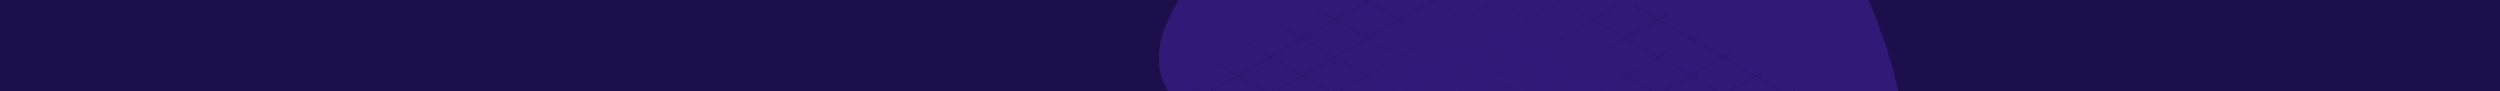
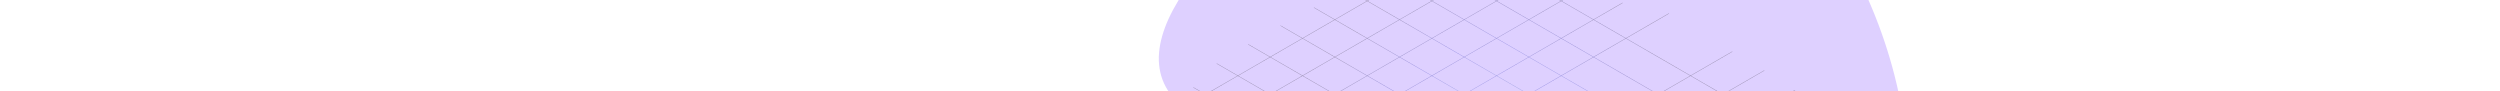
<svg xmlns="http://www.w3.org/2000/svg" width="1920" height="70" viewBox="0 0 1920 70" fill="none">
  <g clip-path="url(#clip0_2301_432)">
-     <rect width="1920" height="70" fill="#1C0F4C" />
    <g opacity="0.24" filter="url(#filter0_f_2301_432)">
      <path d="M1159.72 157.747C1199.31 178.075 1377.87 354.511 1447.06 219.77C1500.52 115.668 1428.93 -77.689 1324.83 -131.145C1297.28 -315.022 813.445 -30.795 900.422 74.209C1030.75 231.544 1055.62 104.29 1159.72 157.747Z" fill="#753AFD" />
    </g>
    <g style="mix-blend-mode:screen" opacity="0.5">
      <path d="M909.11 82.079C909.076 82.169 909.042 82.258 909.008 82.348L1079.86 -16.433C1079.73 -16.43 1079.61 -16.429 1079.48 -16.427L909.11 82.079Z" fill="url(#paint0_radial_2301_432)" />
      <path d="M902.451 114.855L1128.26 -15.7C1128.15 -15.706 1128.04 -15.714 1127.93 -15.72L902.452 114.645C902.452 114.715 902.452 114.785 902.451 114.855Z" fill="url(#paint1_radial_2301_432)" />
      <path d="M906.29 141.351L1171.44 -11.95C1171.34 -11.963 1171.24 -11.975 1171.14 -11.988L906.237 141.172C906.254 141.232 906.272 141.292 906.29 141.351Z" fill="url(#paint2_radial_2301_432)" />
      <path d="M915.16 164.729C915.186 164.784 915.213 164.839 915.239 164.894L1210.13 -5.604C1210.04 -5.622 1209.95 -5.64 1209.86 -5.658L915.16 164.729Z" fill="url(#paint3_radial_2301_432)" />
      <path d="M926.945 186.632C926.976 186.684 927.008 186.736 927.039 186.787L1246.28 2.208C1246.19 2.188 1246.11 2.169 1246.02 2.149L926.945 186.632Z" fill="url(#paint4_radial_2301_432)" />
      <path d="M1281.59 10.3L940.929 207.262C940.965 207.311 941.001 207.36 941.037 207.41L1281.85 10.361C1281.76 10.34 1281.67 10.32 1281.59 10.3Z" fill="url(#paint5_radial_2301_432)" />
-       <path d="M959.766 225.296L1308.13 23.88C1308.08 23.838 1308.03 23.795 1307.98 23.753L959.571 225.198C959.636 225.231 959.701 225.263 959.766 225.296Z" fill="url(#paint6_radial_2301_432)" />
      <path d="M984.848 239.509L1330.53 39.645C1330.47 39.61 1330.41 39.574 1330.35 39.539L984.674 239.399C984.732 239.436 984.79 239.472 984.848 239.509Z" fill="url(#paint7_radial_2301_432)" />
      <path d="M1009.14 254.181L1355.09 54.16C1355.03 54.124 1354.97 54.089 1354.91 54.053L1008.96 254.078C1009.02 254.113 1009.08 254.146 1009.14 254.181Z" fill="url(#paint8_radial_2301_432)" />
      <path d="M1035.95 267.394L1378.72 69.215C1378.66 69.177 1378.61 69.14 1378.55 69.102L1035.74 267.308C1035.81 267.337 1035.88 267.364 1035.95 267.394Z" fill="url(#paint9_radial_2301_432)" />
-       <path d="M1414.22 96.563C1414.18 96.475 1414.15 96.385 1414.12 96.297L1254.64 4.087C1254.44 4.043 1254.24 3.998 1254.04 3.953L1414.22 96.563Z" fill="url(#paint10_radial_2301_432)" />
      <path d="M1178.47 -11.022L1421.1 129.257C1421.09 129.181 1421.08 129.107 1421.07 129.031L1178.96 -10.954C1178.79 -10.977 1178.63 -10.999 1178.47 -11.022Z" fill="url(#paint11_radial_2301_432)" />
      <path d="M1120.06 -16.077L1422.12 158.563C1422.12 158.494 1422.12 158.426 1422.12 158.357L1120.46 -16.06C1120.33 -16.065 1120.2 -16.072 1120.06 -16.077Z" fill="url(#paint12_radial_2301_432)" />
      <path d="M1070.22 -16.182L1419.75 185.908C1419.76 185.844 1419.76 185.779 1419.77 185.715L1070.56 -16.192C1070.45 -16.188 1070.33 -16.186 1070.22 -16.182Z" fill="url(#paint13_radial_2301_432)" />
      <path d="M1035.52 -7.527L1402.64 204.733C1402.68 204.689 1402.73 204.646 1402.77 204.601L1035.72 -7.623C1035.65 -7.591 1035.59 -7.559 1035.52 -7.527Z" fill="url(#paint14_radial_2301_432)" />
      <path d="M1383.55 222.416C1383.6 222.375 1383.65 222.332 1383.7 222.291L1009.2 5.765C1009.14 5.798 1009.08 5.831 1009.01 5.865L1383.55 222.416Z" fill="url(#paint15_radial_2301_432)" />
      <path d="M1362.63 239.032C1362.68 238.994 1362.74 238.955 1362.79 238.916L983.533 19.637C983.471 19.672 983.409 19.705 983.347 19.74L1362.63 239.032Z" fill="url(#paint16_radial_2301_432)" />
      <path d="M1339.61 254.44C1339.67 254.404 1339.73 254.368 1339.79 254.332L958.654 33.969C958.595 34.005 958.535 34.041 958.476 34.076L1339.61 254.44Z" fill="url(#paint17_radial_2301_432)" />
      <path d="M1314.87 268.851C1314.93 268.817 1314.99 268.782 1315.05 268.748L934.483 48.71C934.425 48.747 934.367 48.783 934.309 48.82L1314.87 268.851Z" fill="url(#paint18_radial_2301_432)" />
      <path d="M916.453 67.212L1289.79 283.065C1289.85 283.03 1289.91 282.995 1289.97 282.96L916.545 67.055C916.515 67.107 916.484 67.159 916.453 67.212Z" fill="url(#paint19_radial_2301_432)" />
    </g>
  </g>
  <defs>
    <filter id="filter0_f_2301_432" x="689.974" y="-391.627" width="975.259" height="861.683" filterUnits="userSpaceOnUse" color-interpolation-filters="sRGB">
      <feFlood flood-opacity="0" result="BackgroundImageFix" />
      <feBlend mode="normal" in="SourceGraphic" in2="BackgroundImageFix" result="shape" />
      <feGaussianBlur stdDeviation="100" result="effect1_foregroundBlur_2301_432" />
    </filter>
    <radialGradient id="paint0_radial_2301_432" cx="0" cy="0" r="1" gradientUnits="userSpaceOnUse" gradientTransform="translate(1151.68 132.183) scale(152.38 152.599)">
      <stop stop-color="#70C5A3" />
      <stop offset="0.495" stop-color="#0A11AB" />
      <stop offset="1" />
    </radialGradient>
    <radialGradient id="paint1_radial_2301_432" cx="0" cy="0" r="1" gradientUnits="userSpaceOnUse" gradientTransform="translate(1151.68 132.184) scale(152.379 152.598)">
      <stop stop-color="#70C5A3" />
      <stop offset="0.495" stop-color="#0A11AB" />
      <stop offset="1" />
    </radialGradient>
    <radialGradient id="paint2_radial_2301_432" cx="0" cy="0" r="1" gradientUnits="userSpaceOnUse" gradientTransform="translate(1151.68 132.184) scale(152.379 152.598)">
      <stop stop-color="#70C5A3" />
      <stop offset="0.495" stop-color="#0A11AB" />
      <stop offset="1" />
    </radialGradient>
    <radialGradient id="paint3_radial_2301_432" cx="0" cy="0" r="1" gradientUnits="userSpaceOnUse" gradientTransform="translate(1151.69 132.184) scale(152.38 152.599)">
      <stop stop-color="#70C5A3" />
      <stop offset="0.495" stop-color="#0A11AB" />
      <stop offset="1" />
    </radialGradient>
    <radialGradient id="paint4_radial_2301_432" cx="0" cy="0" r="1" gradientUnits="userSpaceOnUse" gradientTransform="translate(1151.69 132.184) scale(152.38 152.599)">
      <stop stop-color="#70C5A3" />
      <stop offset="0.495" stop-color="#0A11AB" />
      <stop offset="1" />
    </radialGradient>
    <radialGradient id="paint5_radial_2301_432" cx="0" cy="0" r="1" gradientUnits="userSpaceOnUse" gradientTransform="translate(1151.68 132.184) scale(152.38 152.599)">
      <stop stop-color="#70C5A3" />
      <stop offset="0.495" stop-color="#0A11AB" />
      <stop offset="1" />
    </radialGradient>
    <radialGradient id="paint6_radial_2301_432" cx="0" cy="0" r="1" gradientUnits="userSpaceOnUse" gradientTransform="translate(1151.68 132.183) scale(152.38 152.599)">
      <stop stop-color="#70C5A3" />
      <stop offset="0.495" stop-color="#0A11AB" />
      <stop offset="1" />
    </radialGradient>
    <radialGradient id="paint7_radial_2301_432" cx="0" cy="0" r="1" gradientUnits="userSpaceOnUse" gradientTransform="translate(1151.68 132.183) scale(152.38 152.599)">
      <stop stop-color="#70C5A3" />
      <stop offset="0.495" stop-color="#0A11AB" />
      <stop offset="1" />
    </radialGradient>
    <radialGradient id="paint8_radial_2301_432" cx="0" cy="0" r="1" gradientUnits="userSpaceOnUse" gradientTransform="translate(1151.69 132.184) scale(152.38 152.599)">
      <stop stop-color="#70C5A3" />
      <stop offset="0.495" stop-color="#0A11AB" />
      <stop offset="1" />
    </radialGradient>
    <radialGradient id="paint9_radial_2301_432" cx="0" cy="0" r="1" gradientUnits="userSpaceOnUse" gradientTransform="translate(1151.68 132.184) scale(152.38 152.599)">
      <stop stop-color="#70C5A3" />
      <stop offset="0.495" stop-color="#0A11AB" />
      <stop offset="1" />
    </radialGradient>
    <radialGradient id="paint10_radial_2301_432" cx="0" cy="0" r="1" gradientUnits="userSpaceOnUse" gradientTransform="translate(1151.69 132.184) scale(152.38 152.599)">
      <stop stop-color="#70C5A3" />
      <stop offset="0.648" stop-color="#0A11AB" />
      <stop offset="1" />
    </radialGradient>
    <radialGradient id="paint11_radial_2301_432" cx="0" cy="0" r="1" gradientUnits="userSpaceOnUse" gradientTransform="translate(1151.69 132.184) scale(152.38 152.599)">
      <stop stop-color="#70C5A3" />
      <stop offset="0.648" stop-color="#0A11AB" />
      <stop offset="1" />
    </radialGradient>
    <radialGradient id="paint12_radial_2301_432" cx="0" cy="0" r="1" gradientUnits="userSpaceOnUse" gradientTransform="translate(1151.69 132.184) scale(152.38 152.599)">
      <stop stop-color="#70C5A3" />
      <stop offset="0.648" stop-color="#0A11AB" />
      <stop offset="1" />
    </radialGradient>
    <radialGradient id="paint13_radial_2301_432" cx="0" cy="0" r="1" gradientUnits="userSpaceOnUse" gradientTransform="translate(1151.69 132.184) scale(152.38 152.599)">
      <stop stop-color="#70C5A3" />
      <stop offset="0.648" stop-color="#0A11AB" />
      <stop offset="1" />
    </radialGradient>
    <radialGradient id="paint14_radial_2301_432" cx="0" cy="0" r="1" gradientUnits="userSpaceOnUse" gradientTransform="translate(1151.69 132.183) scale(152.38 152.599)">
      <stop stop-color="#70C5A3" />
      <stop offset="0.648" stop-color="#0A11AB" />
      <stop offset="1" />
    </radialGradient>
    <radialGradient id="paint15_radial_2301_432" cx="0" cy="0" r="1" gradientUnits="userSpaceOnUse" gradientTransform="translate(1151.69 132.185) scale(152.38 152.599)">
      <stop stop-color="#70C5A3" />
      <stop offset="0.648" stop-color="#0A11AB" />
      <stop offset="1" />
    </radialGradient>
    <radialGradient id="paint16_radial_2301_432" cx="0" cy="0" r="1" gradientUnits="userSpaceOnUse" gradientTransform="translate(1151.69 132.183) scale(152.38 152.599)">
      <stop stop-color="#70C5A3" />
      <stop offset="0.648" stop-color="#0A11AB" />
      <stop offset="1" />
    </radialGradient>
    <radialGradient id="paint17_radial_2301_432" cx="0" cy="0" r="1" gradientUnits="userSpaceOnUse" gradientTransform="translate(1151.69 132.184) scale(152.38 152.599)">
      <stop stop-color="#70C5A3" />
      <stop offset="0.648" stop-color="#0A11AB" />
      <stop offset="1" />
    </radialGradient>
    <radialGradient id="paint18_radial_2301_432" cx="0" cy="0" r="1" gradientUnits="userSpaceOnUse" gradientTransform="translate(1151.69 132.185) scale(152.379 152.598)">
      <stop stop-color="#70C5A3" />
      <stop offset="0.648" stop-color="#0A11AB" />
      <stop offset="1" />
    </radialGradient>
    <radialGradient id="paint19_radial_2301_432" cx="0" cy="0" r="1" gradientUnits="userSpaceOnUse" gradientTransform="translate(1151.69 132.184) scale(152.38 152.599)">
      <stop stop-color="#70C5A3" />
      <stop offset="0.648" stop-color="#0A11AB" />
      <stop offset="1" />
    </radialGradient>
    <clipPath id="clip0_2301_432">
      <rect width="1920" height="70" fill="white" />
    </clipPath>
  </defs>
</svg>